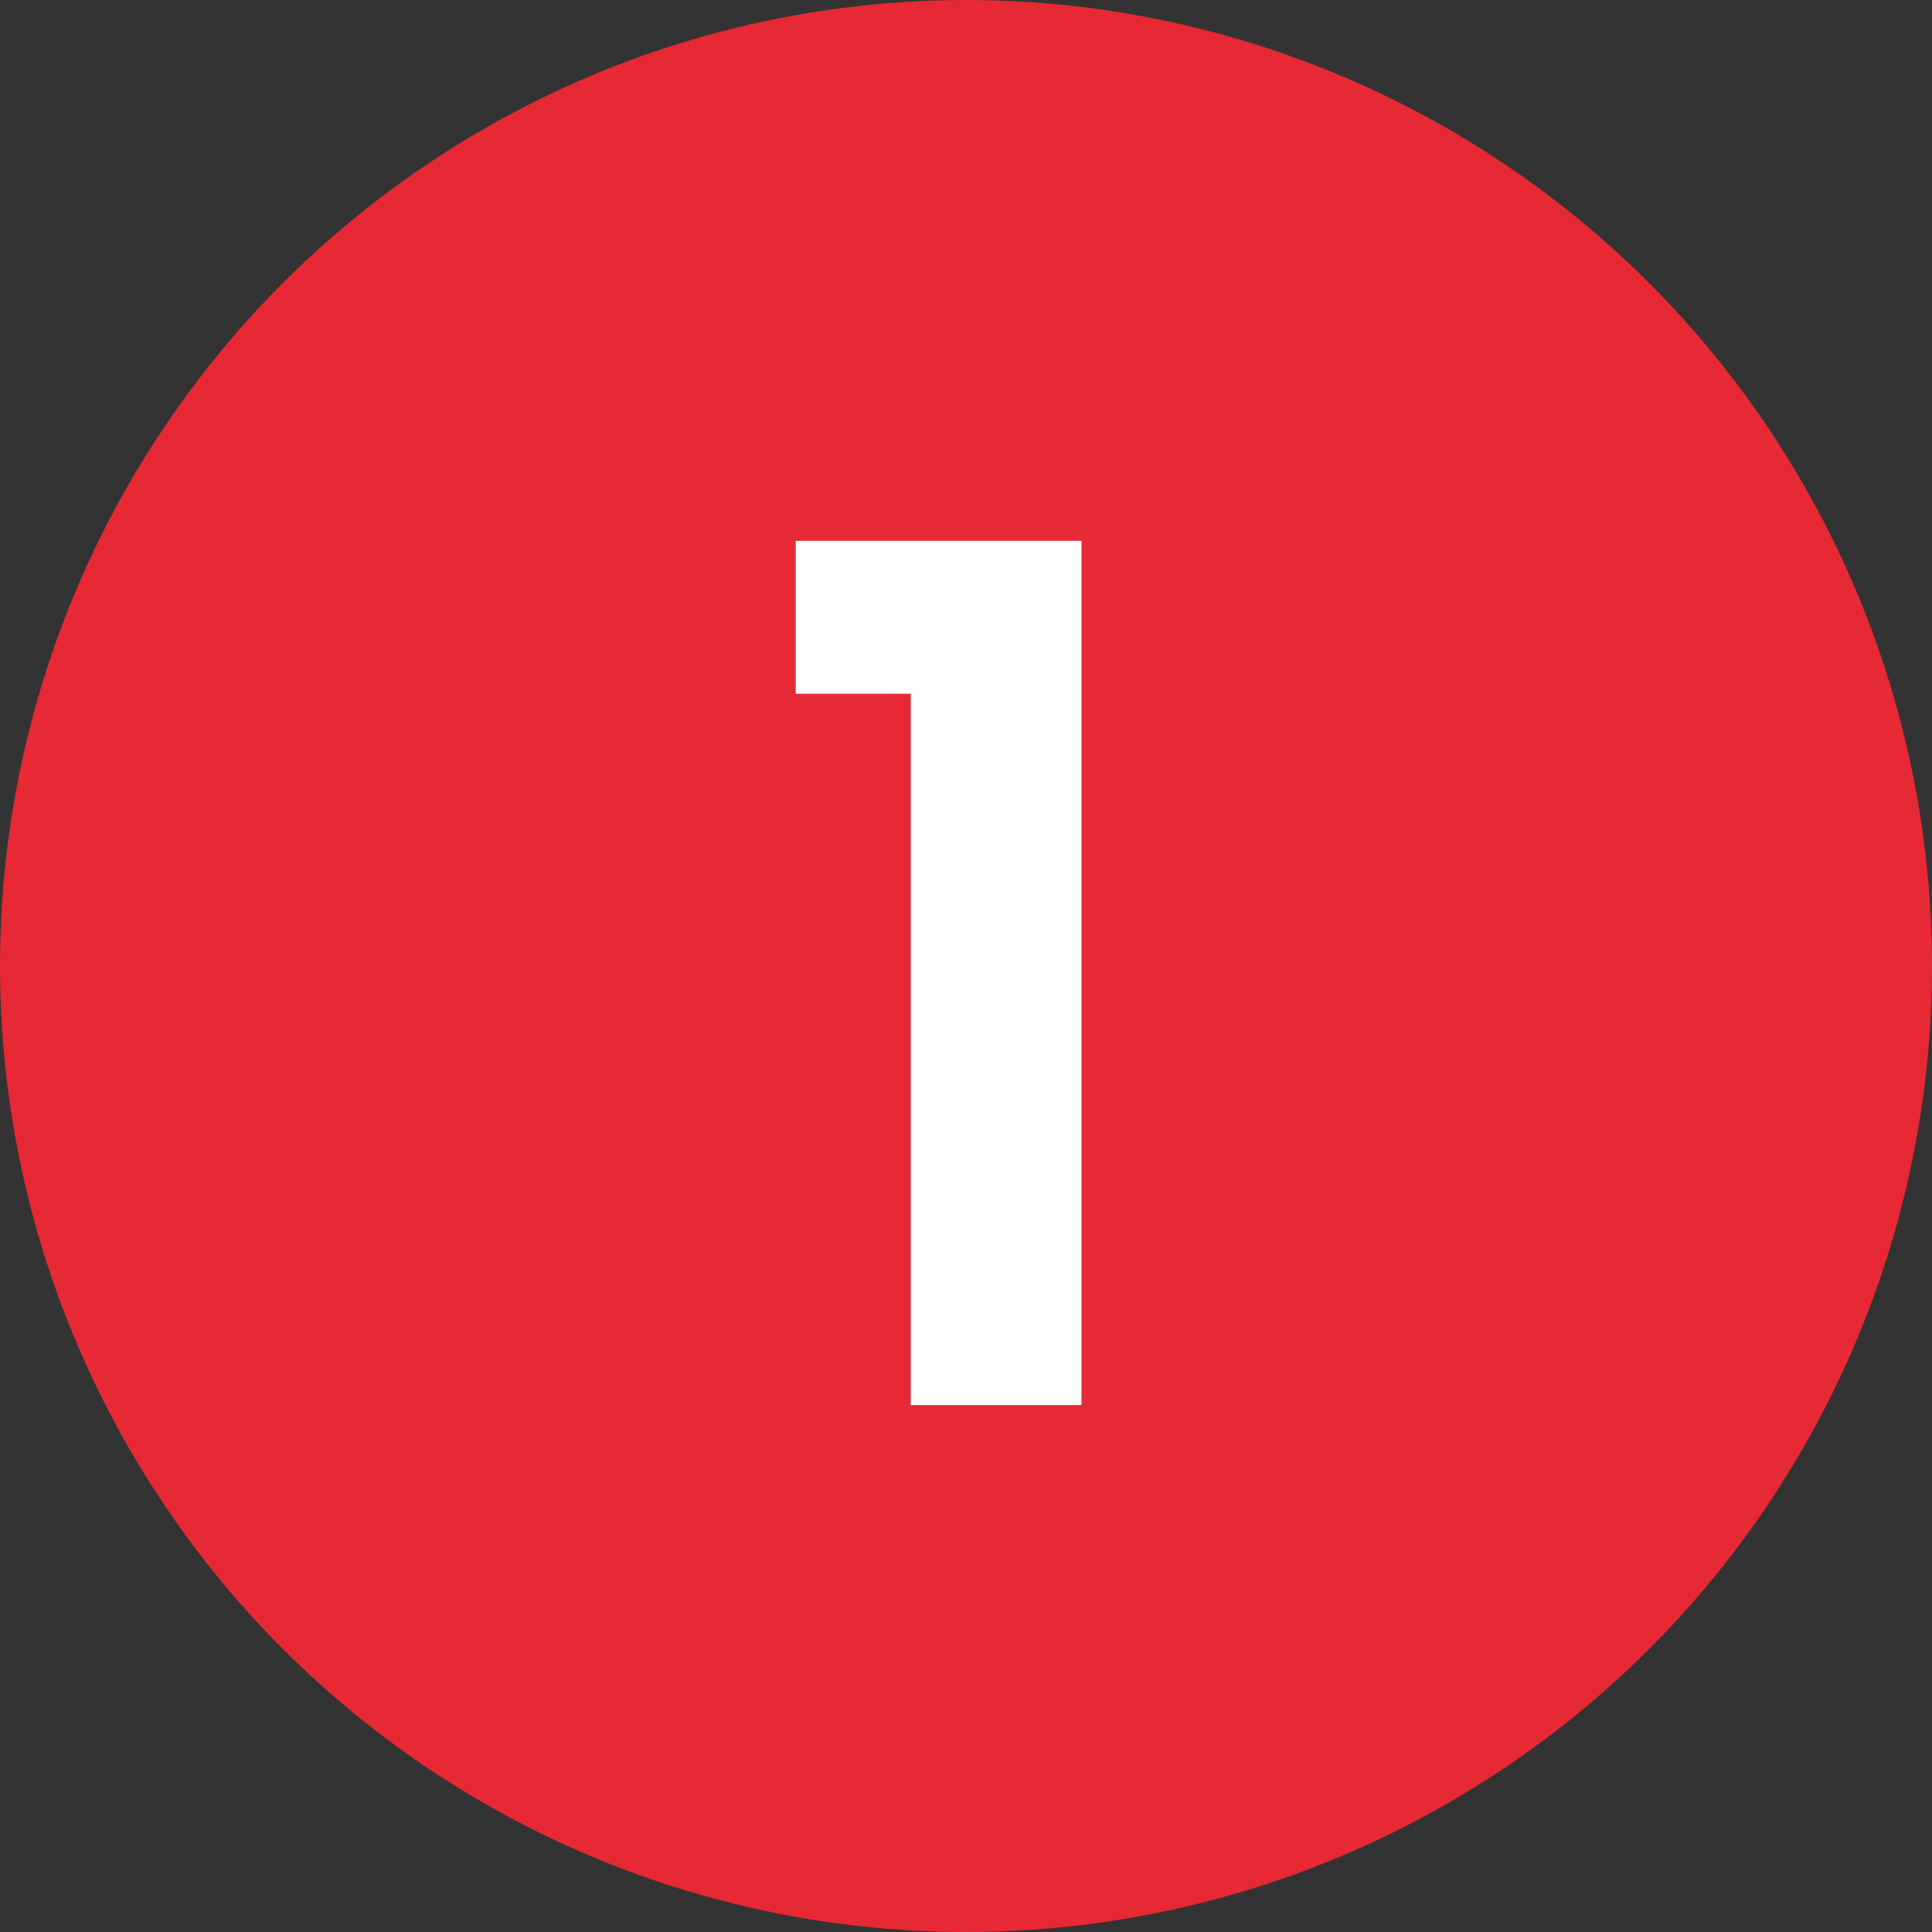
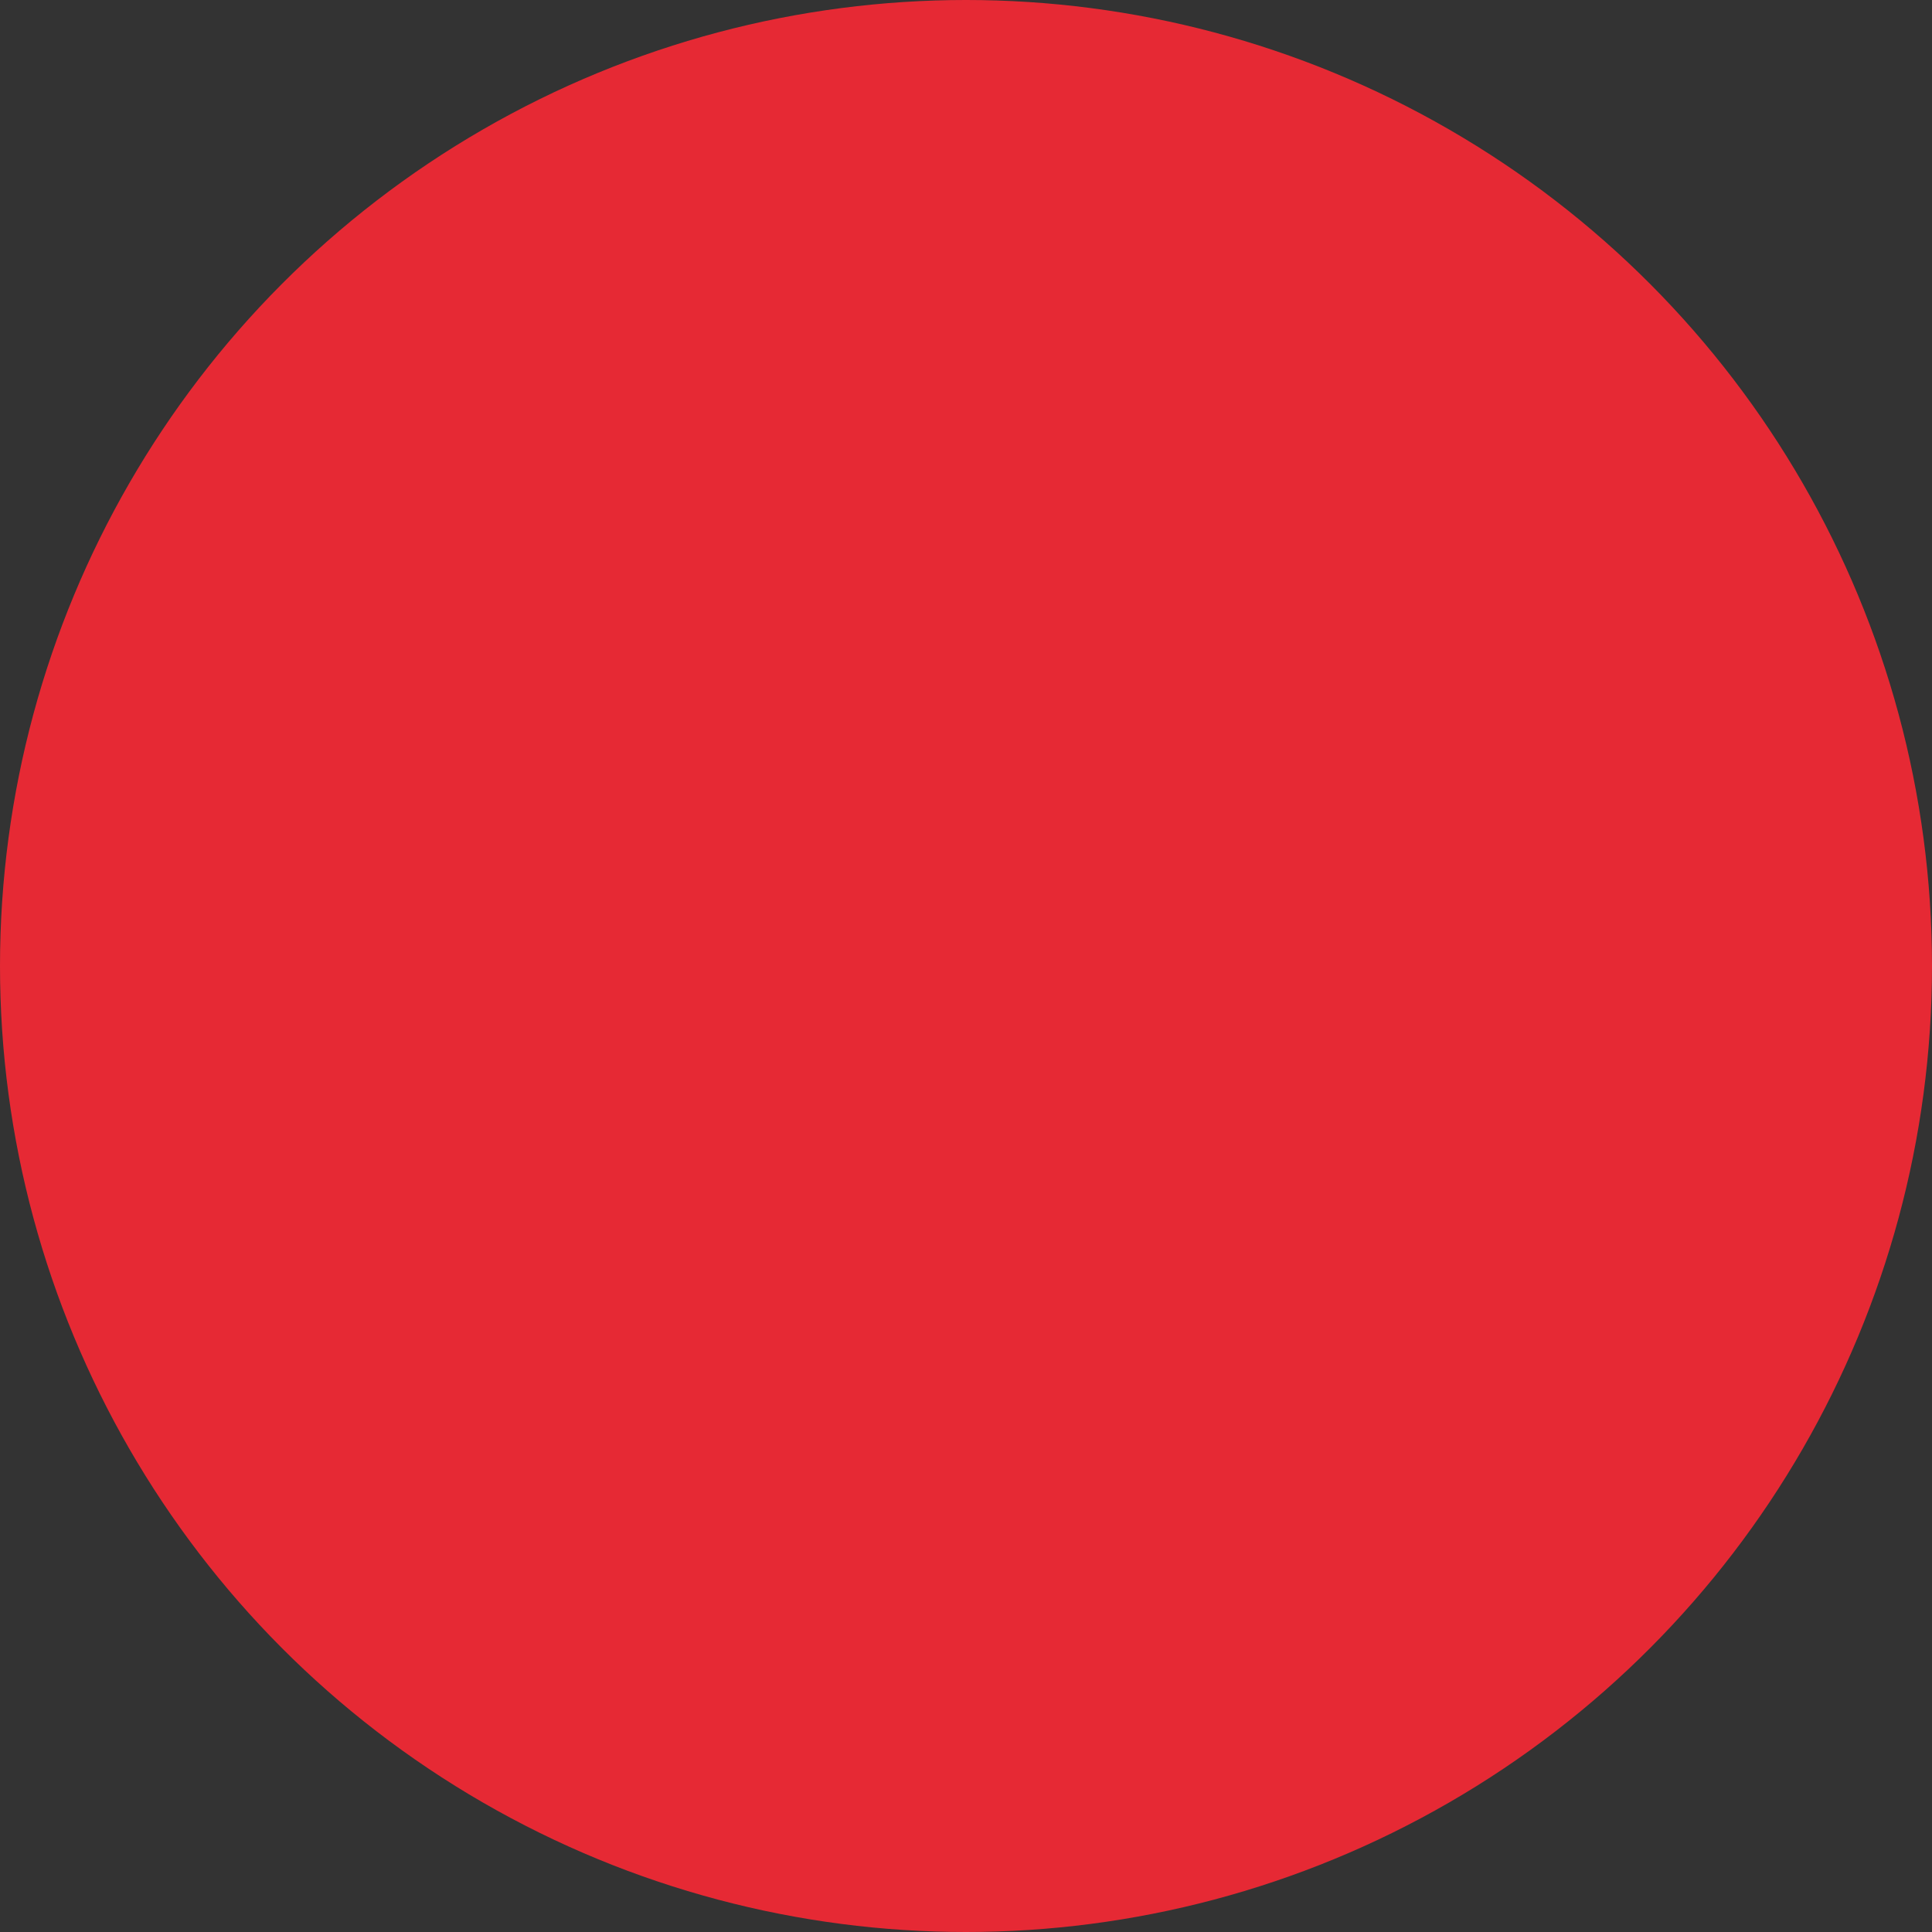
<svg xmlns="http://www.w3.org/2000/svg" width="44" height="44" viewBox="0 0 44 44" fill="none">
  <rect x="0" y="0" width="44" height="44" fill="#333333" stroke="none" />
  <circle cx="22" cy="22" r="22" fill="#E62934" />
-   <path d="M18.122 15.8V12.317H24.63V32H20.741V15.8H18.122Z" fill="white" />
</svg>